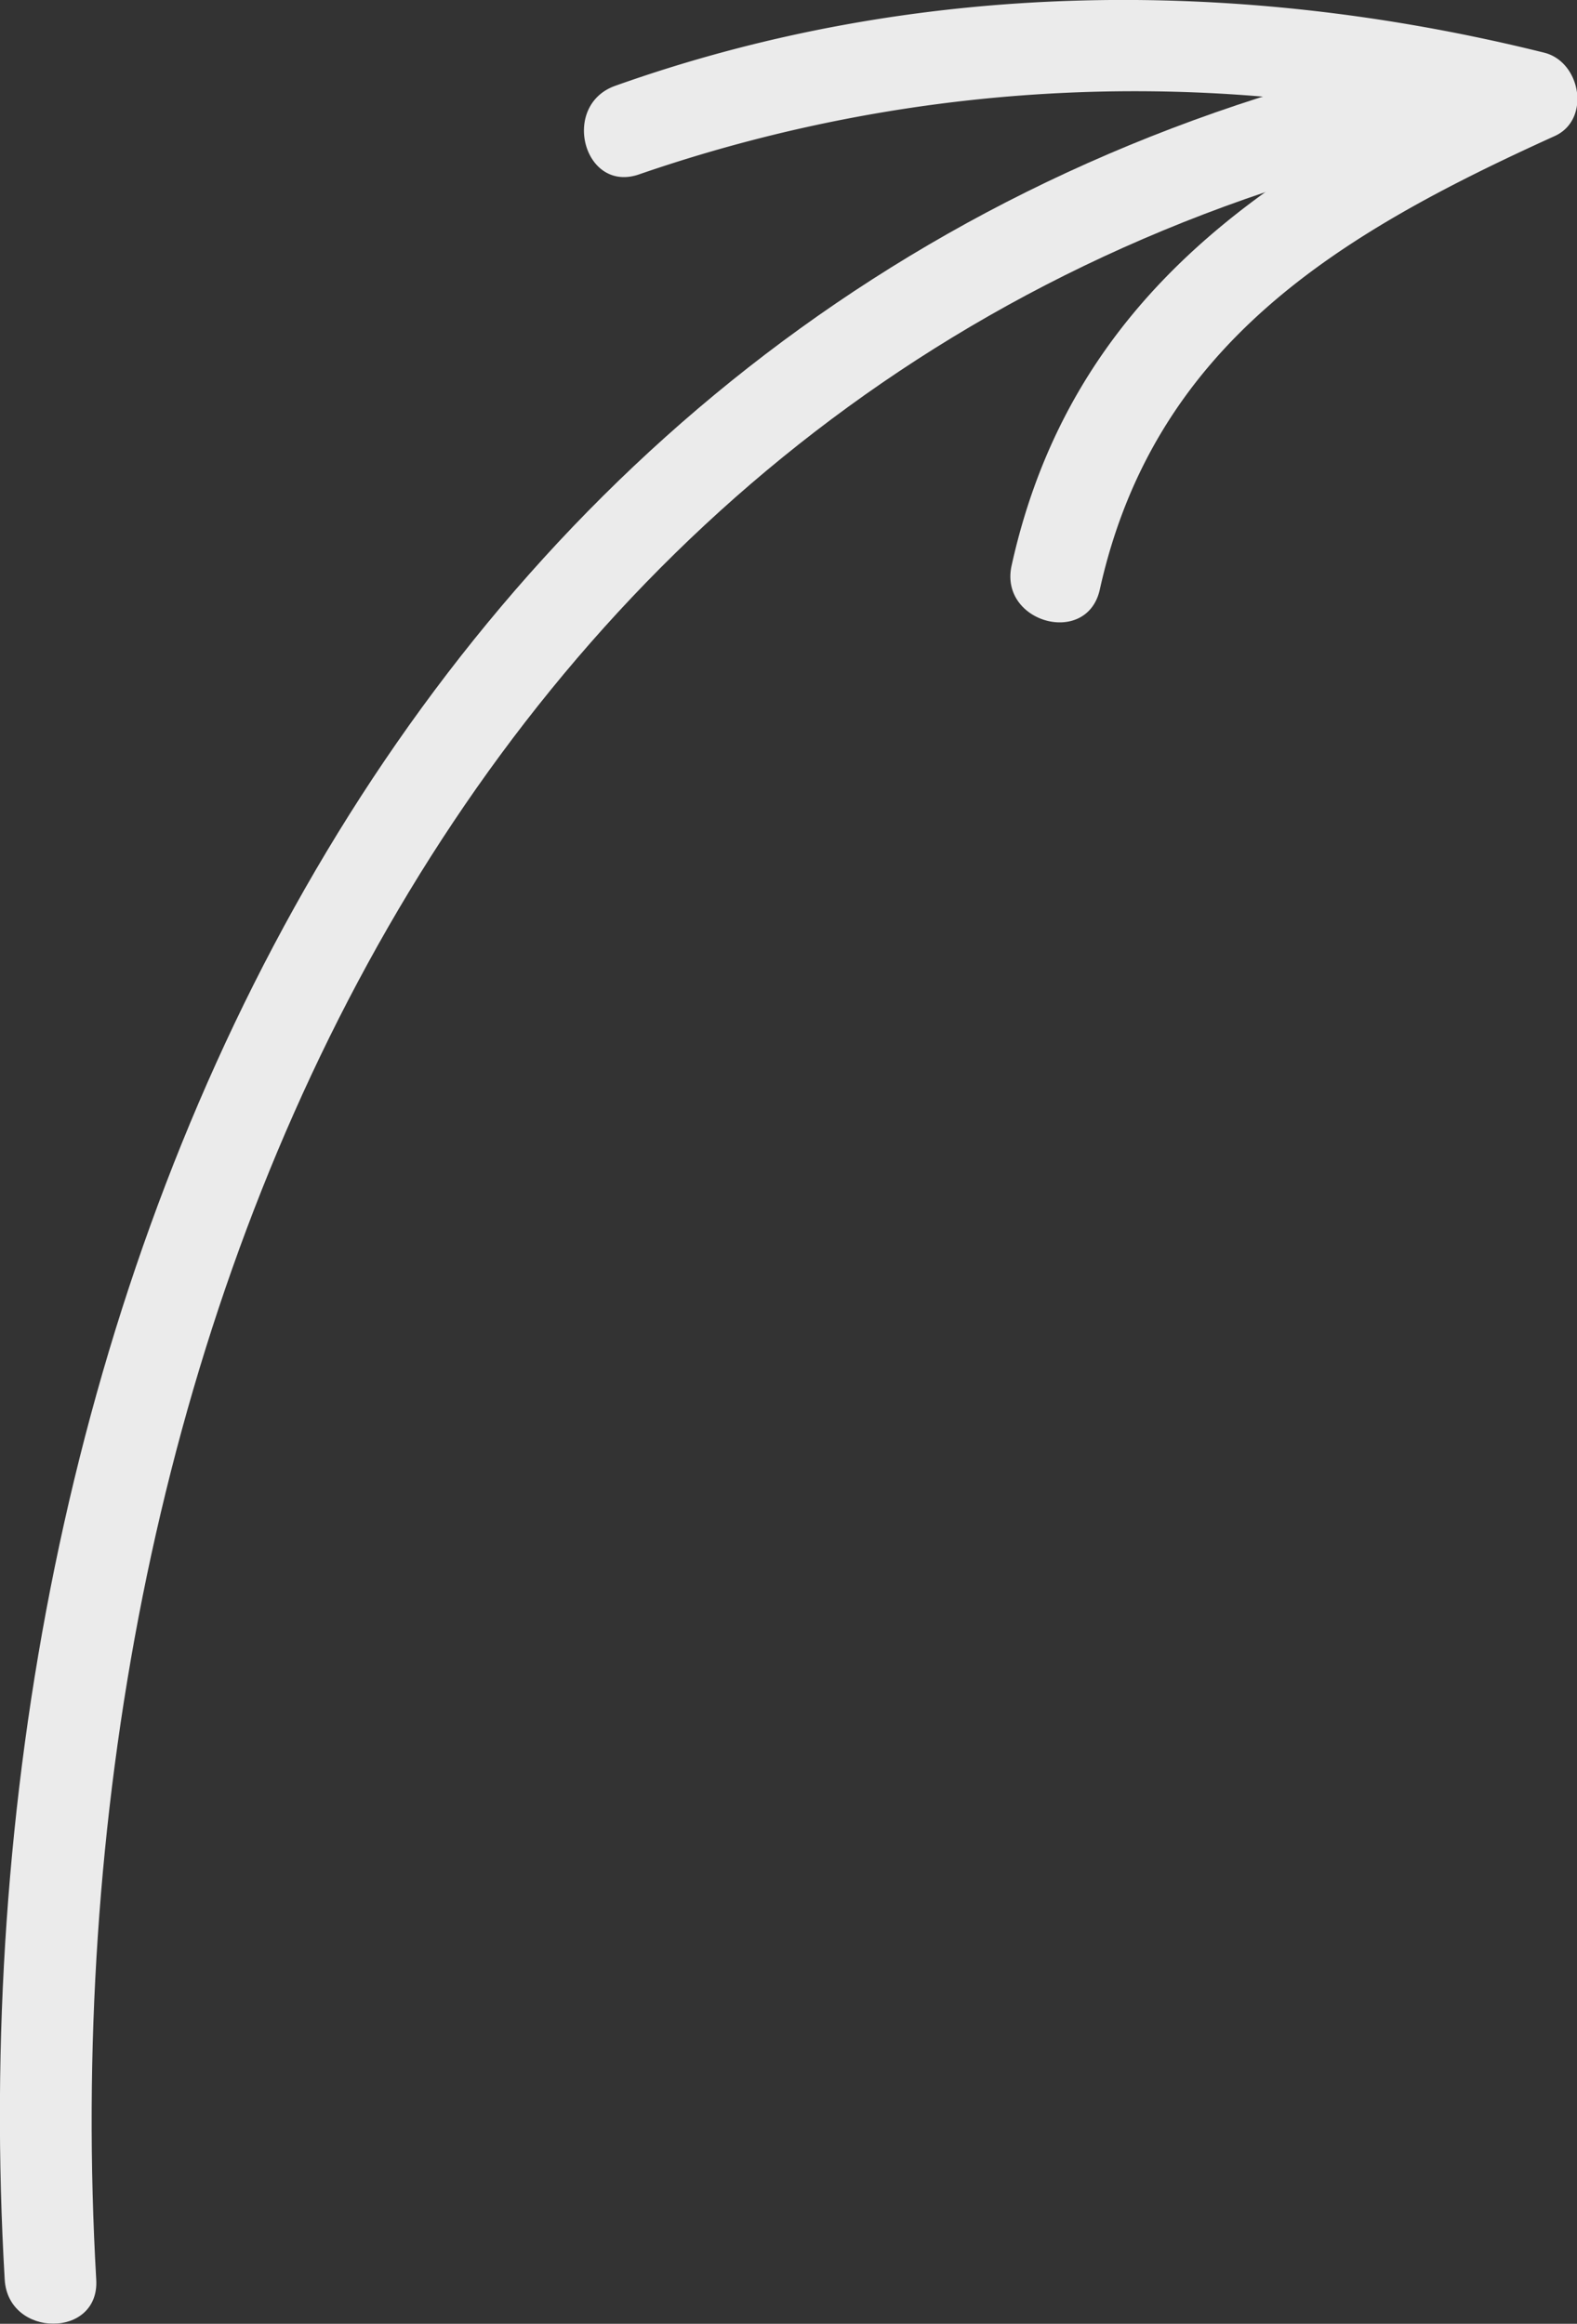
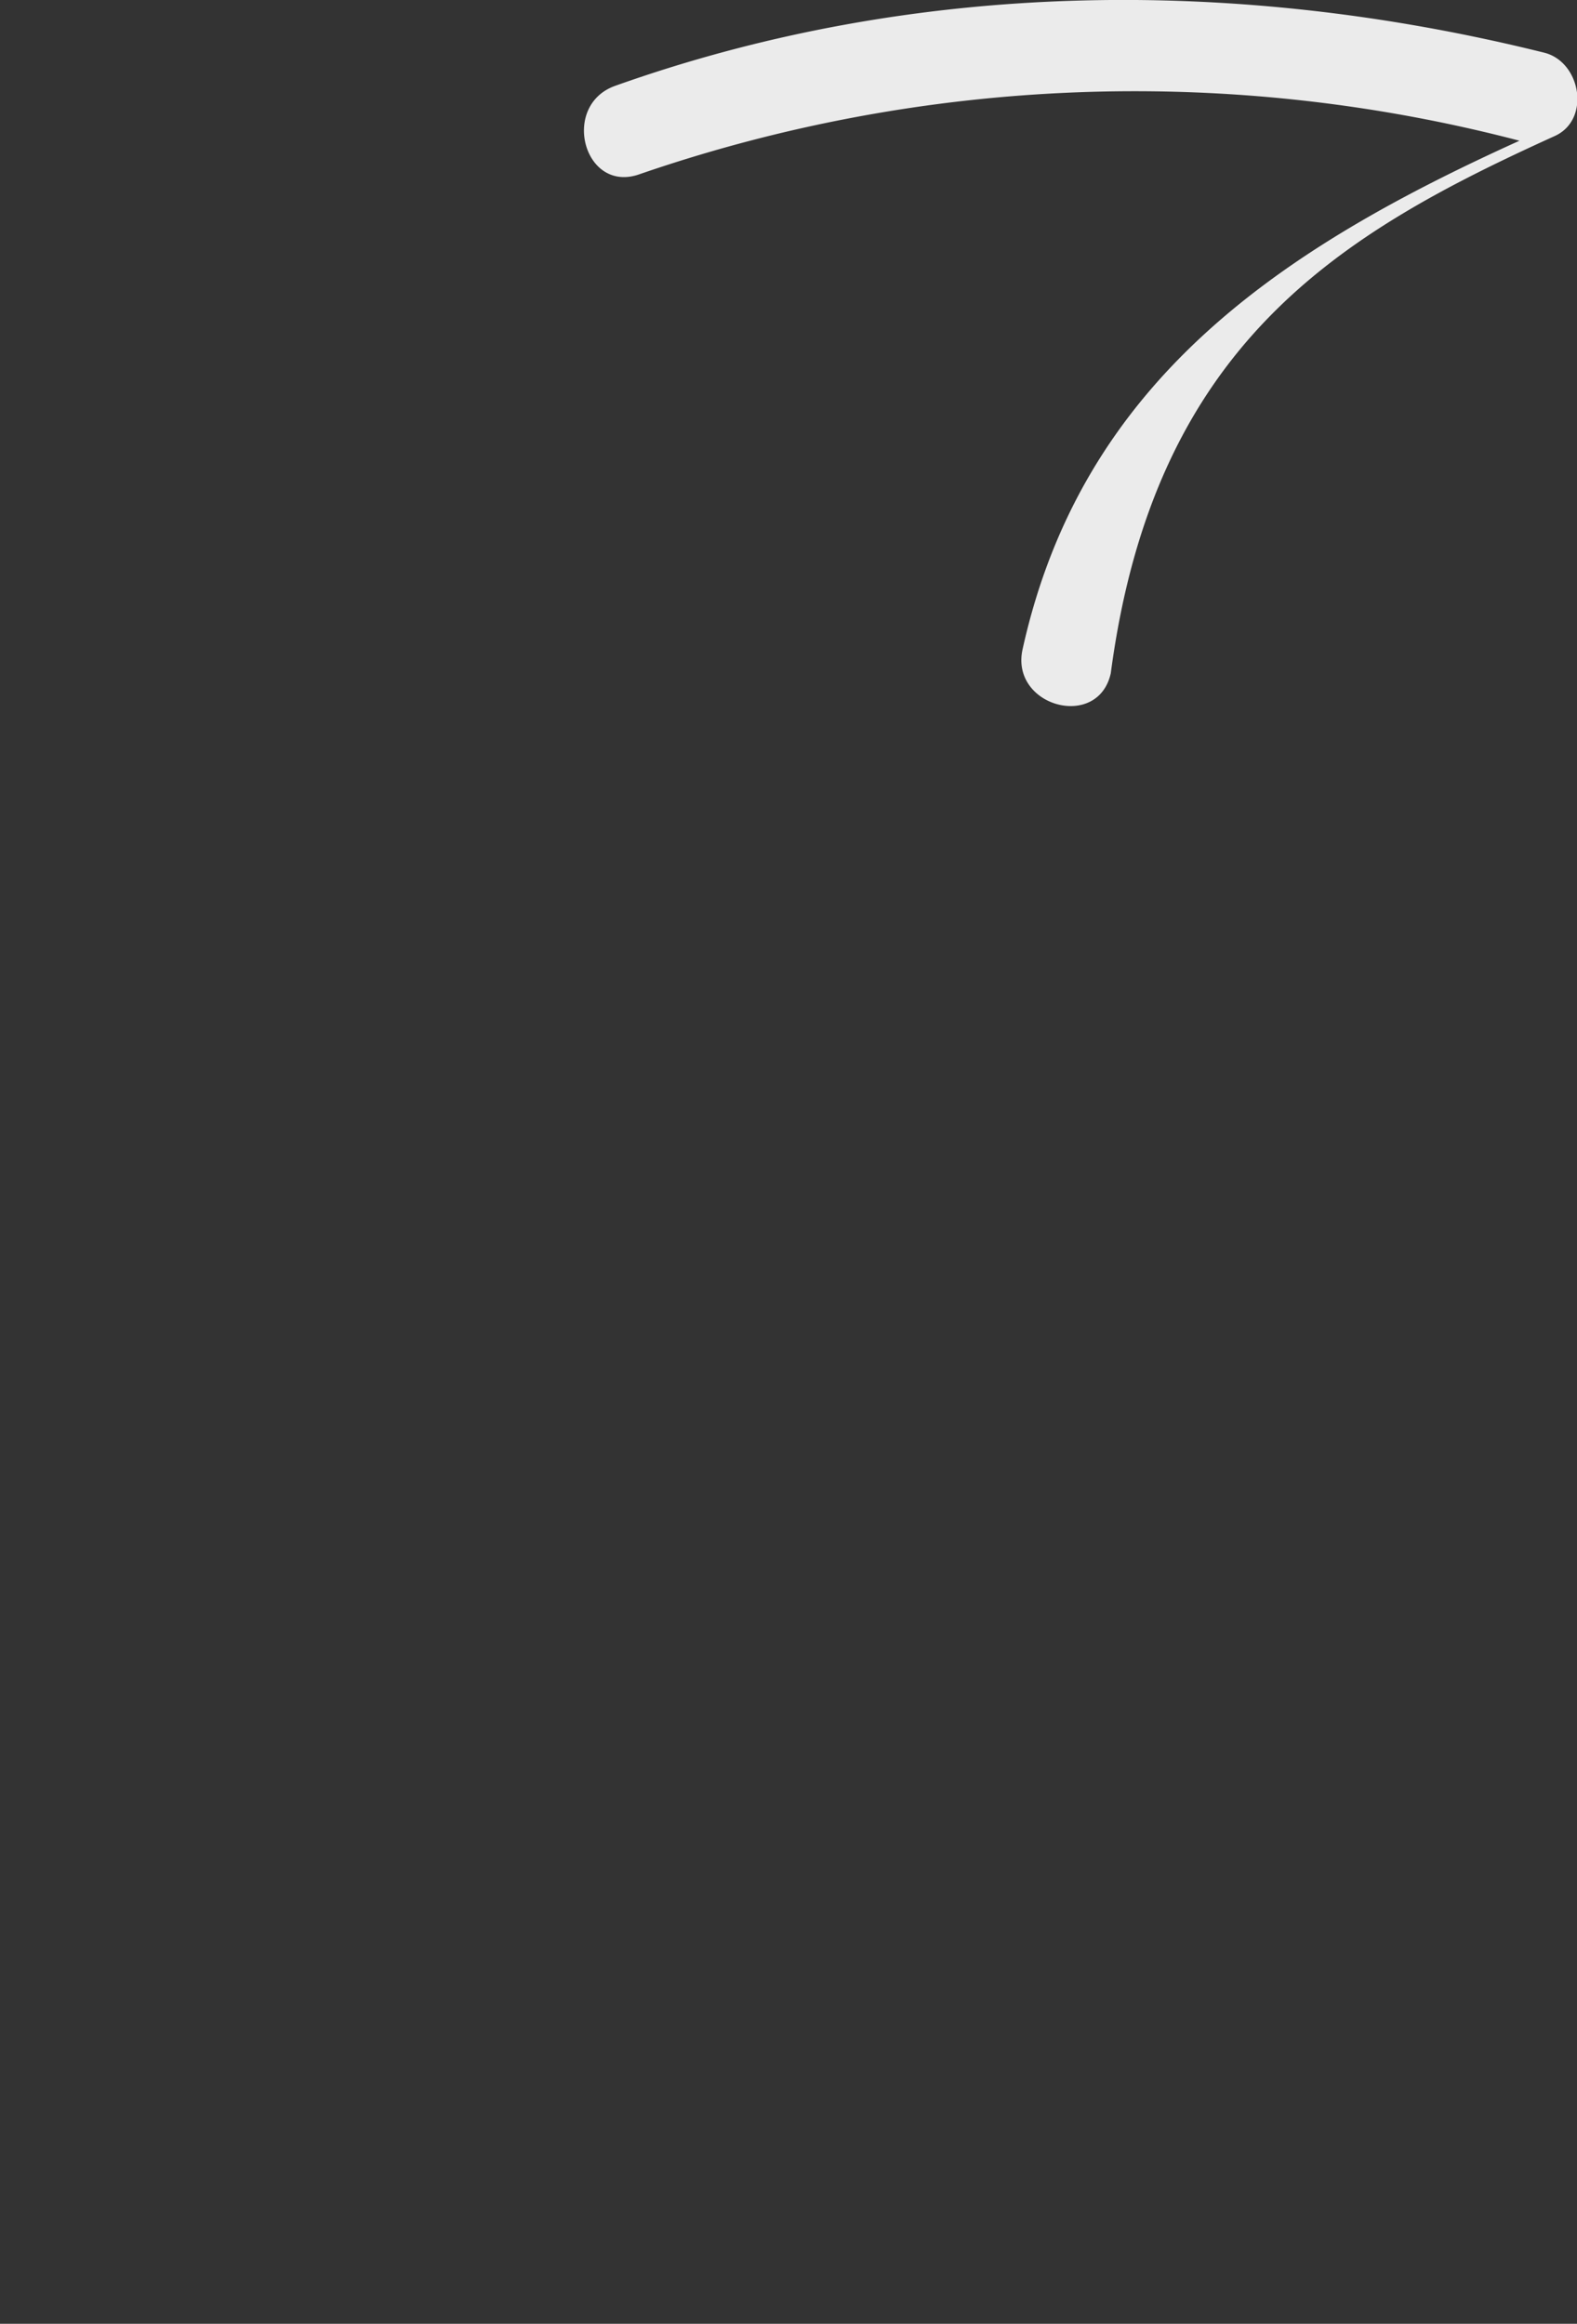
<svg xmlns="http://www.w3.org/2000/svg" viewBox="0 0 60.31 88.84">
  <rect x="0" y="0" width="60.31" height="88.84" fill="#333333" stroke="none" />
  <defs>
    <style>.cls-1{opacity:0.9;}.cls-2{fill:#fff;}</style>
  </defs>
  <title>Ресурс 3</title>
  <g id="Слой_2" data-name="Слой 2">
    <g id="Слой_1-2" data-name="Слой 1">
      <g class="cls-1">
-         <path class="cls-2" d="M3.68,87.15c-2-34.85,13.1-72.24,49.79-81.28,2.19-.53,1.26-3.91-.93-3.37C14.39,11.89-1.95,50.75.18,87.15c.13,2.24,3.64,2.26,3.5,0Z" />
-         <path class="cls-2" d="M24.46,6.66A58.12,58.12,0,0,1,58.11,5.38l-.42-3.2c-9.08,4.11-16.72,9.13-19,19.43-.5,2.19,2.88,3.13,3.37.93C44.15,13.12,51.26,8.92,59.46,5.2c1.39-.63,1-2.85-.42-3.19C47.32-.9,35-.8,23.53,3.28c-2.11.75-1.2,4.14.93,3.38Z" />
+         <path class="cls-2" d="M24.46,6.66A58.12,58.12,0,0,1,58.11,5.38c-9.08,4.11-16.72,9.13-19,19.43-.5,2.19,2.88,3.13,3.37.93C44.15,13.12,51.26,8.92,59.46,5.2c1.39-.63,1-2.85-.42-3.19C47.32-.9,35-.8,23.53,3.28c-2.11.75-1.2,4.14.93,3.38Z" />
      </g>
    </g>
  </g>
</svg>